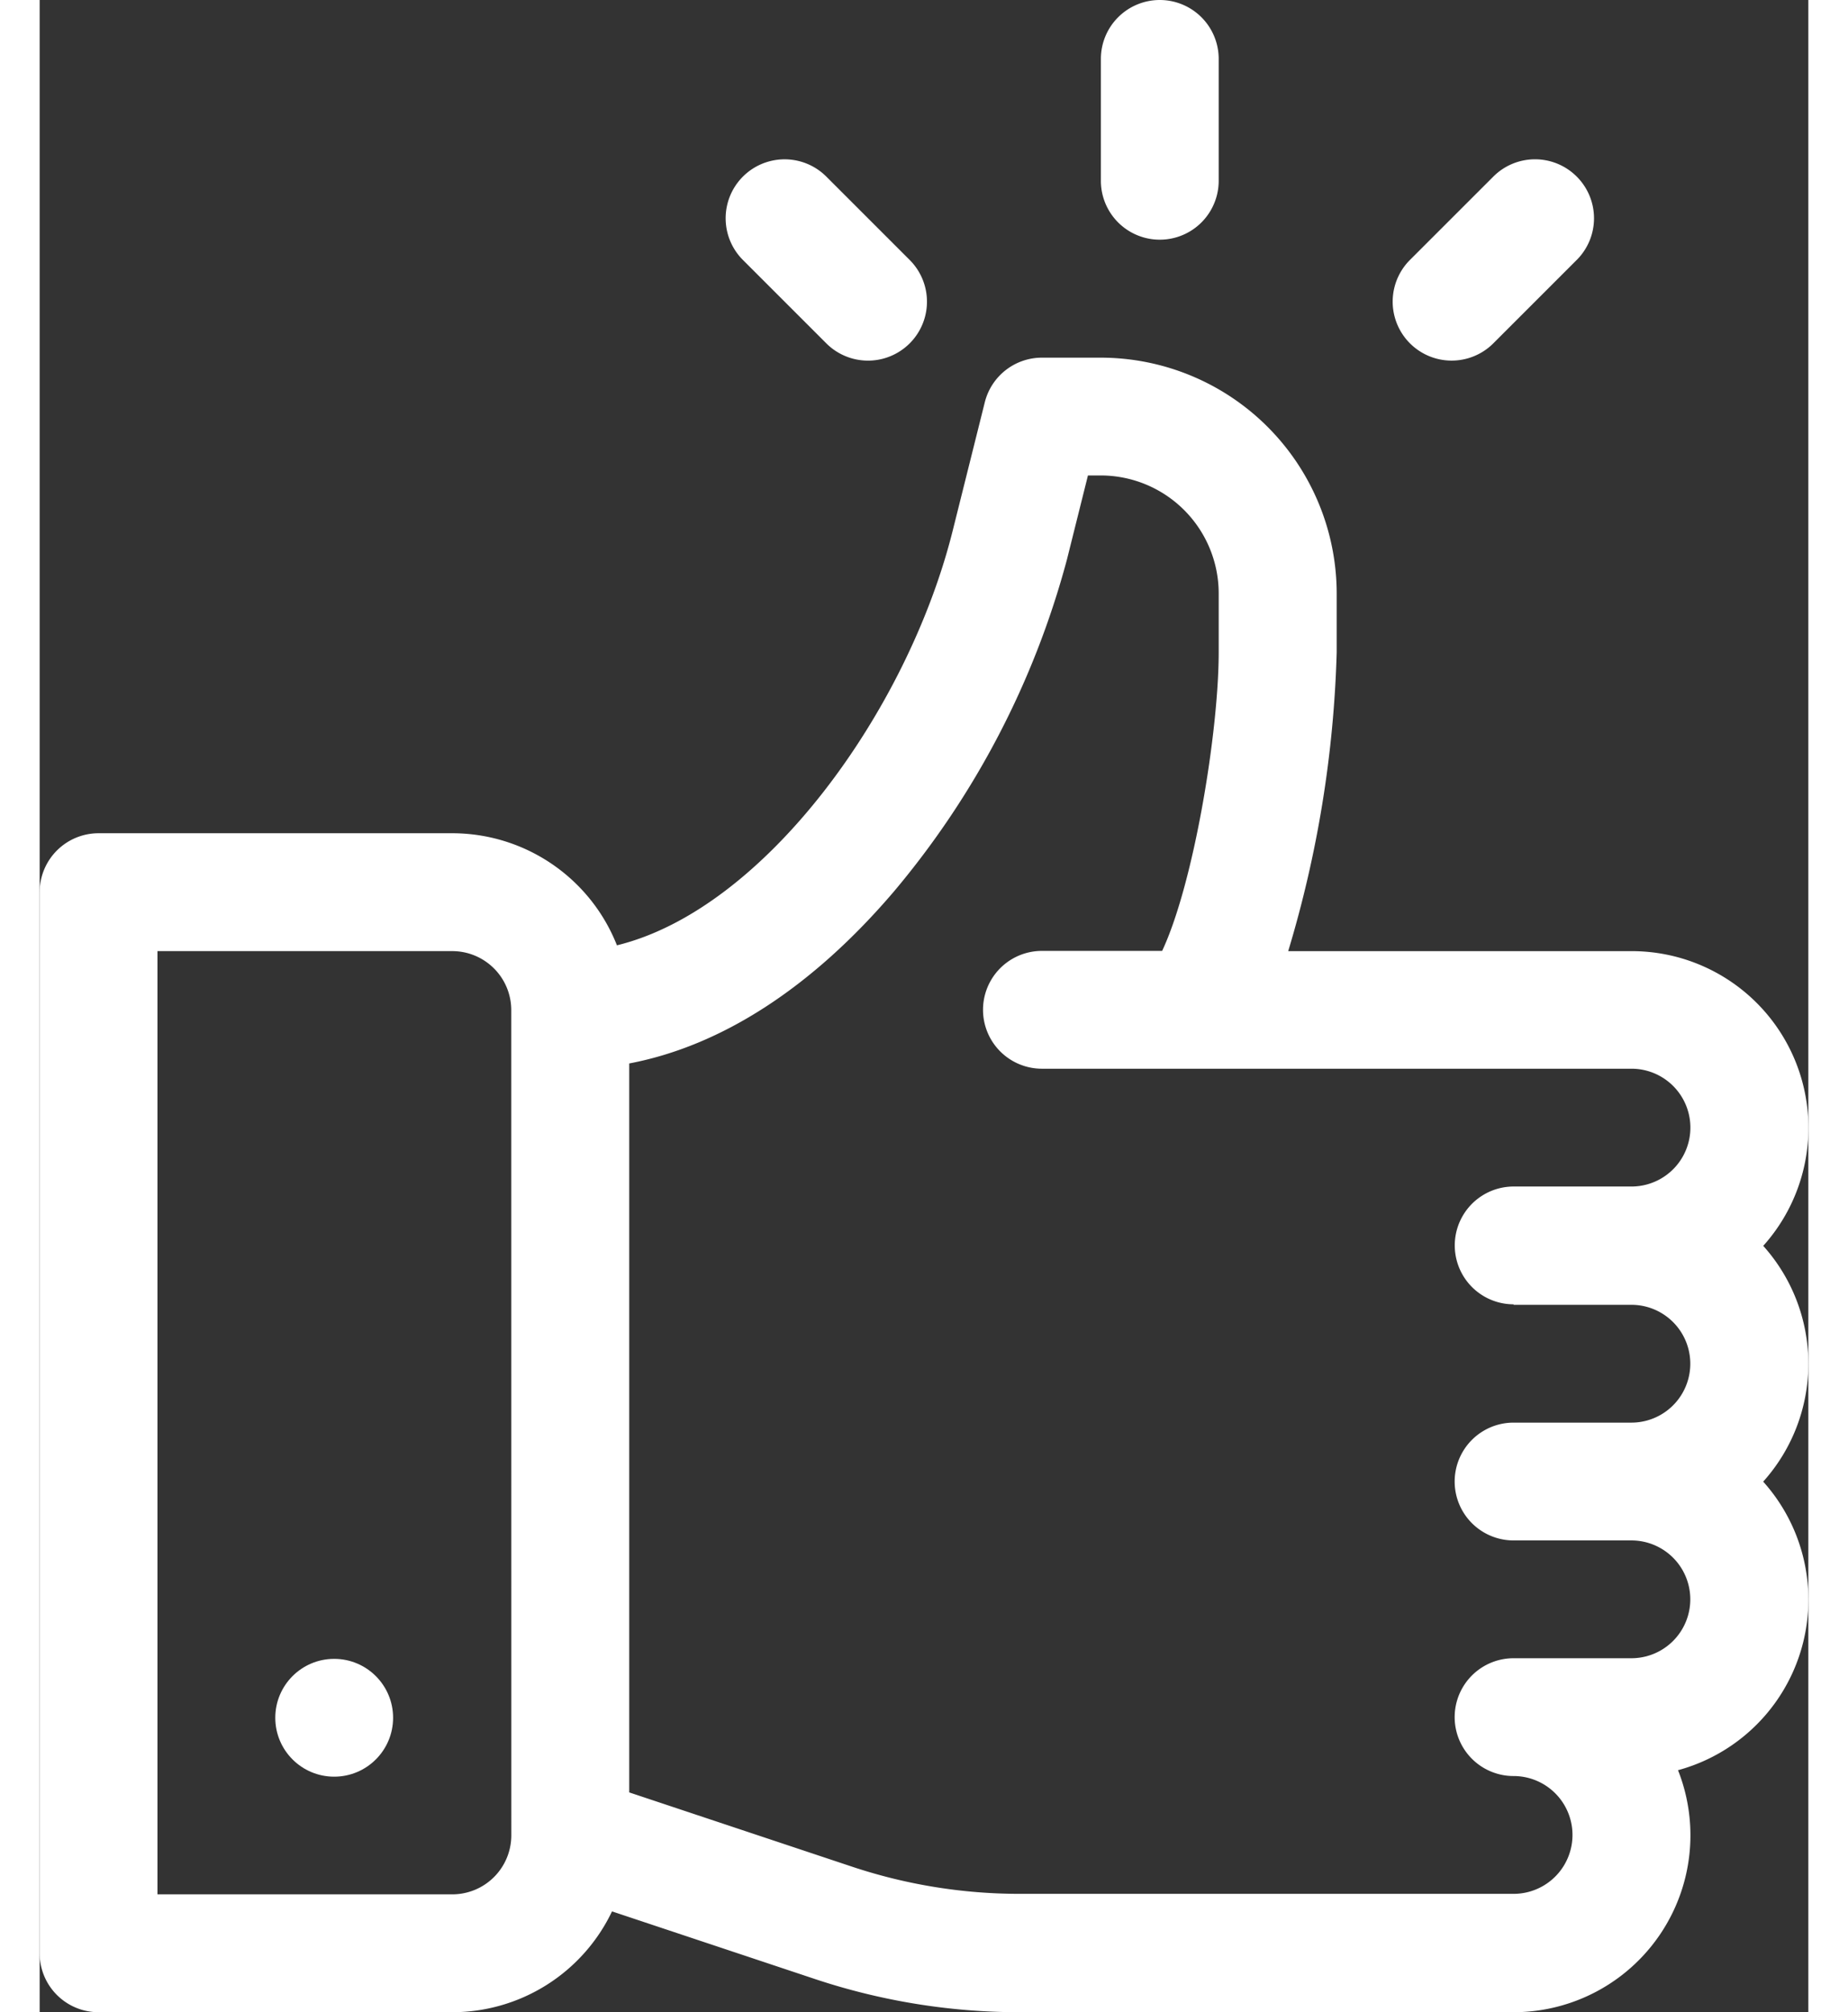
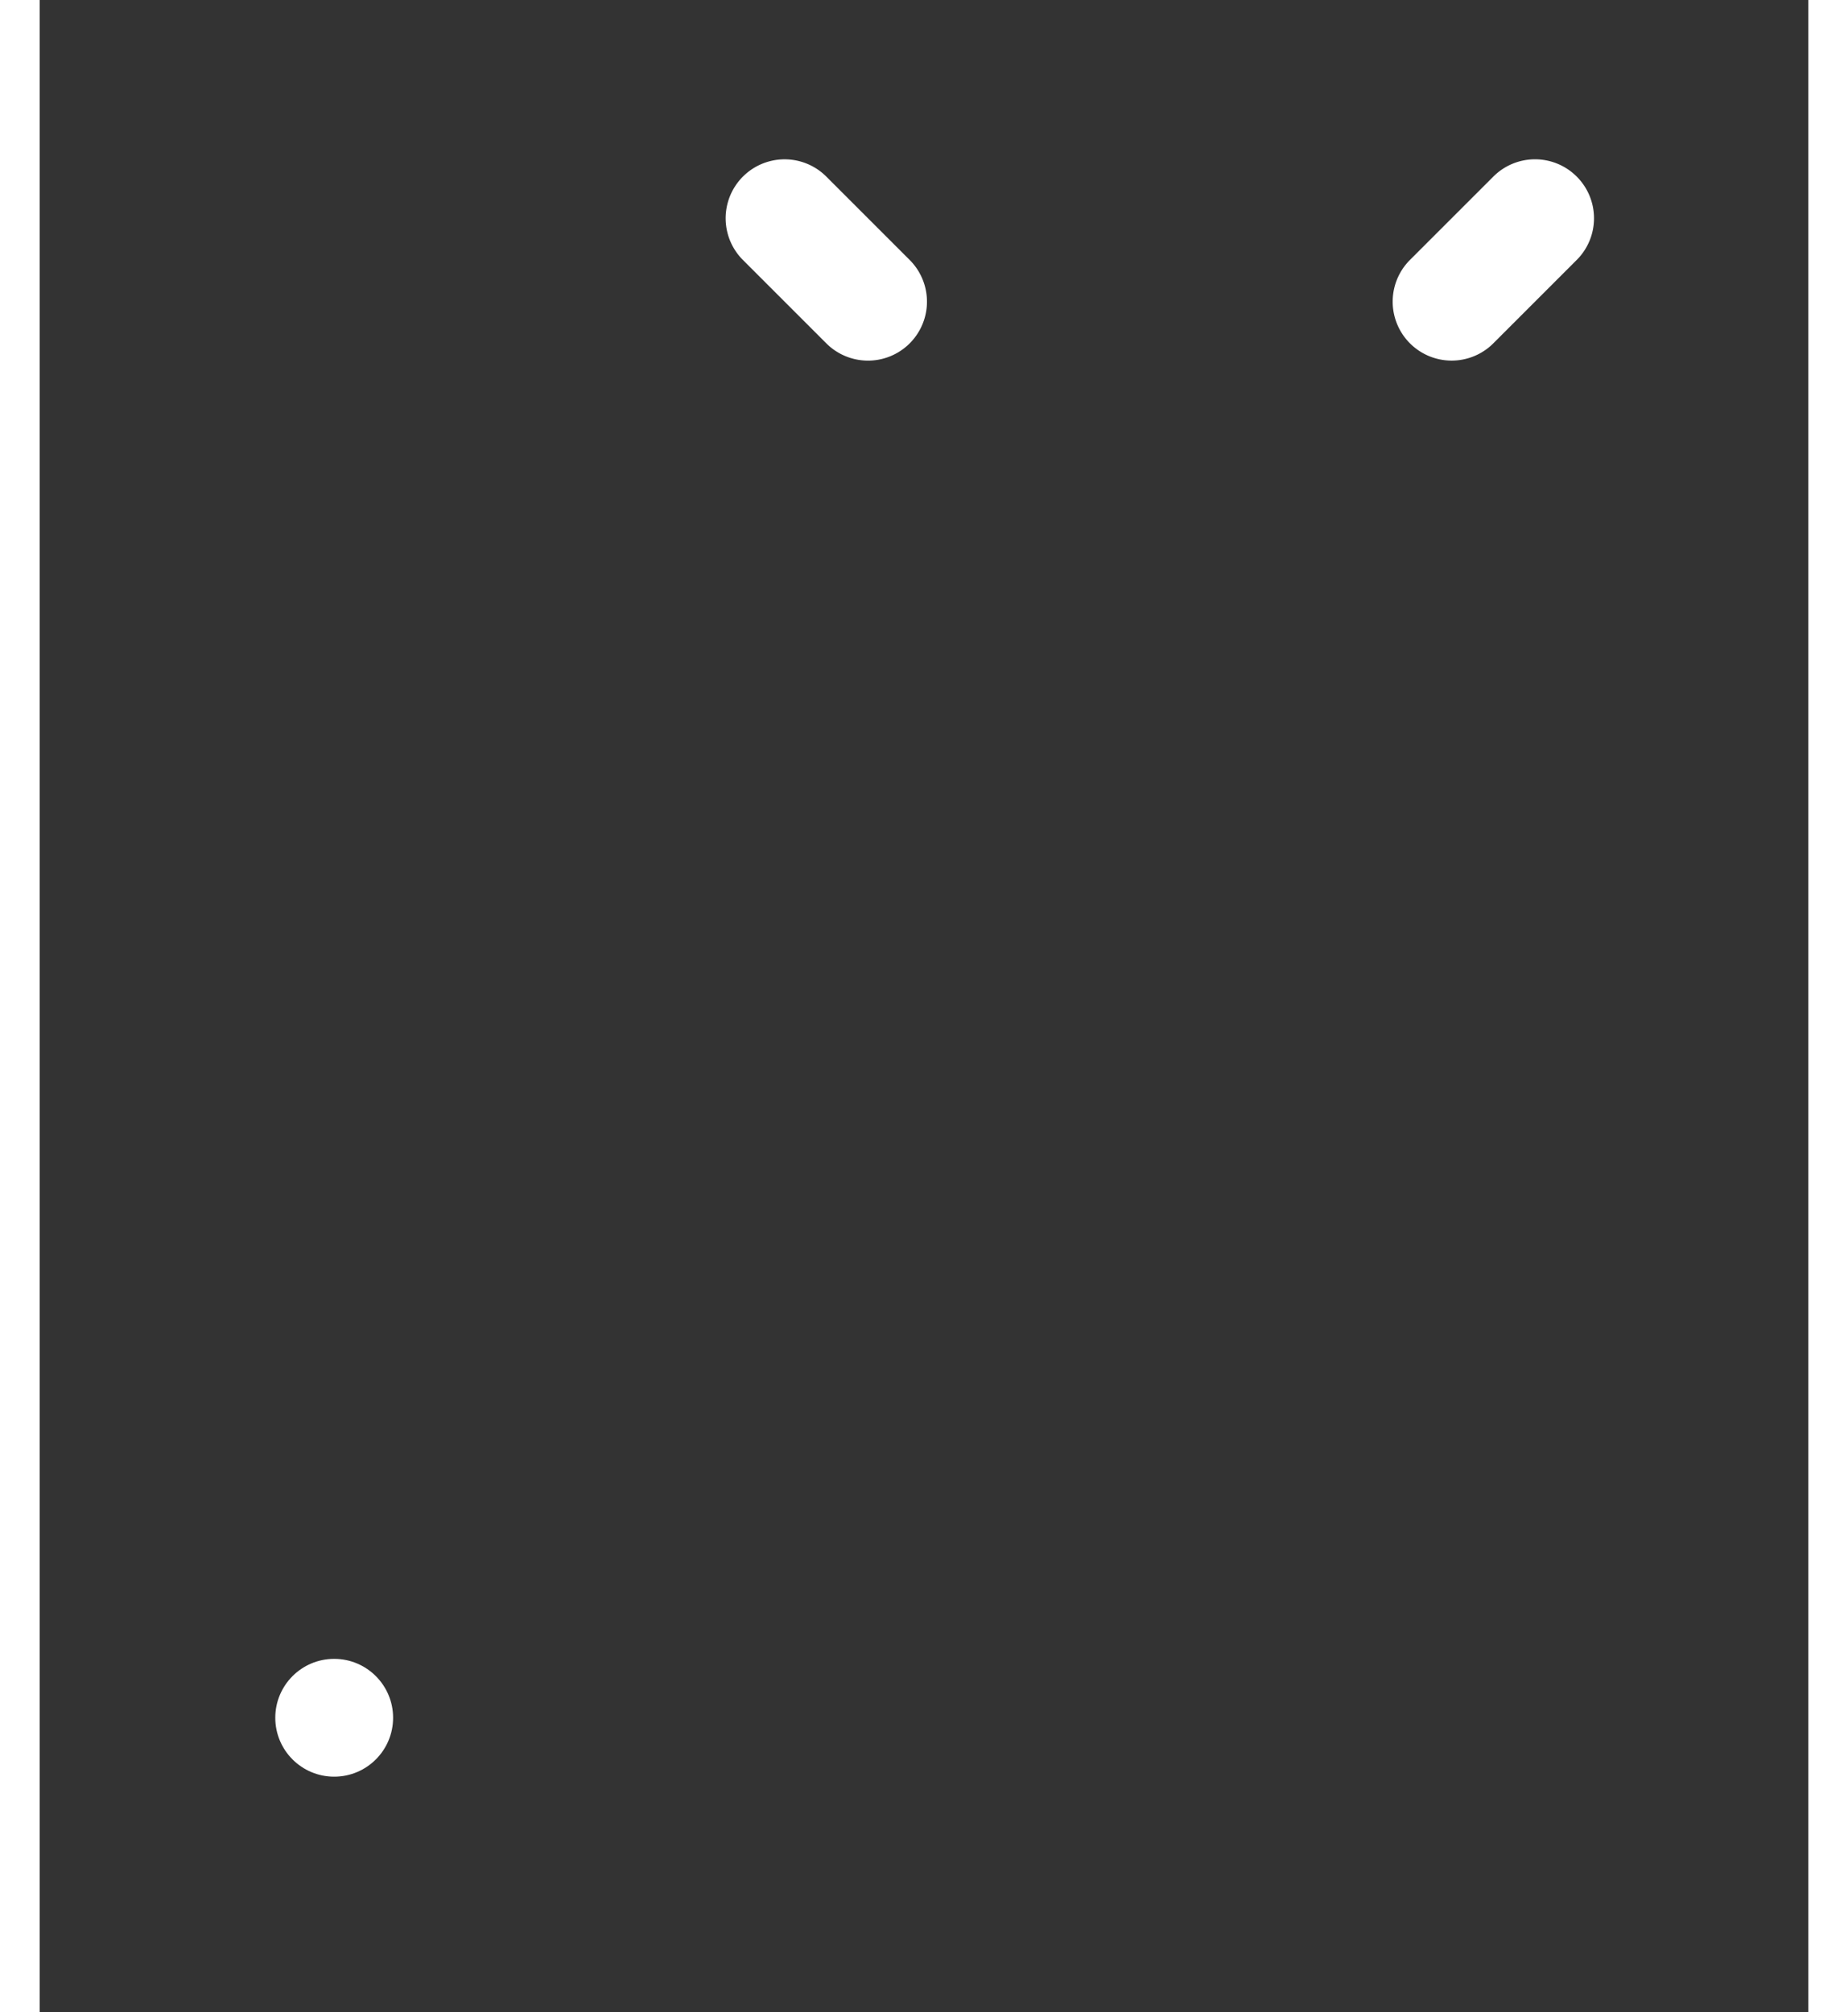
<svg xmlns="http://www.w3.org/2000/svg" width="60.064" height="65.407" viewBox="0 0 75.064 85.407">
  <rect x="0" y="0" width="75.064" height="85.407" fill="#333333" stroke="none" />
  <g transform="translate(17428 -1848)">
    <g transform="translate(-17428 1848)">
      <g transform="translate(0 15.18)">
-         <path d="M104.148,128.7a7.5,7.5,0,0,0-5.59-12.511H83.989a48.517,48.517,0,0,0,2.058-12.679v-2.5A10.021,10.021,0,0,0,76.039,91h-2.5a2.5,2.5,0,0,0-2.427,1.895l-1.363,5.453c-1.91,7.637-7.974,16.062-14.249,17.594a7.517,7.517,0,0,0-6.983-4.757H33.5a2.5,2.5,0,0,0-2.5,2.5v45.039a2.5,2.5,0,0,0,2.5,2.5H48.515a7.514,7.514,0,0,0,6.776-4.279l8.6,2.866a27.463,27.463,0,0,0,8.7,1.413H93.554a7.509,7.509,0,0,0,6.979-10.272,7.5,7.5,0,0,0,3.615-12.247,7.491,7.491,0,0,0,0-10.009ZM51.017,153.721a2.505,2.505,0,0,1-2.5,2.5H36V116.188H48.515a2.505,2.505,0,0,1,2.5,2.5ZM93.554,131.2h5a2.5,2.5,0,0,1,0,5h-5a2.5,2.5,0,1,0,0,5h5a2.5,2.5,0,1,1,0,5h-5a2.5,2.5,0,1,0,0,5,2.5,2.5,0,1,1,0,5H72.593a22.471,22.471,0,0,1-7.123-1.156l-9.448-3.149V120.956c3.925-.746,7.767-3.231,11.235-7.3A36.51,36.51,0,0,0,74.6,99.562L75.49,96h.549a5.01,5.01,0,0,1,5,5v2.5c0,3.36-1.051,9.8-2.4,12.679H73.537a2.5,2.5,0,1,0,0,5H98.558a2.5,2.5,0,0,1,0,5h-5a2.5,2.5,0,1,0,0,5Z" transform="translate(-31 -91)" fill="#fff" />
-       </g>
+         </g>
      <g transform="translate(10.009 70.394)">
        <circle cx="2.5" cy="2.5" r="2.5" transform="translate(-0.009 0.013)" fill="#fff" />
      </g>
      <g transform="translate(45.039)">
-         <path d="M303.5,0A2.5,2.5,0,0,0,301,2.5V7.673a2.5,2.5,0,0,0,5,0V2.5A2.5,2.5,0,0,0,303.5,0Z" transform="translate(-301)" fill="#fff" />
-       </g>
+         </g>
      <g transform="translate(29.115 6.763)">
        <path d="M213.35,44.813l-3.539-3.539a2.5,2.5,0,0,0-3.539,3.539l3.539,3.539a2.5,2.5,0,0,0,3.539-3.539Z" transform="translate(-205.54 -40.542)" fill="#fff" />
      </g>
      <g transform="translate(57.424 6.763)">
        <path d="M383.057,41.274a2.5,2.5,0,0,0-3.539,0l-3.539,3.538a2.5,2.5,0,0,0,3.539,3.539l3.539-3.539A2.5,2.5,0,0,0,383.057,41.274Z" transform="translate(-375.247 -40.542)" fill="#fff" />
      </g>
    </g>
  </g>
</svg>